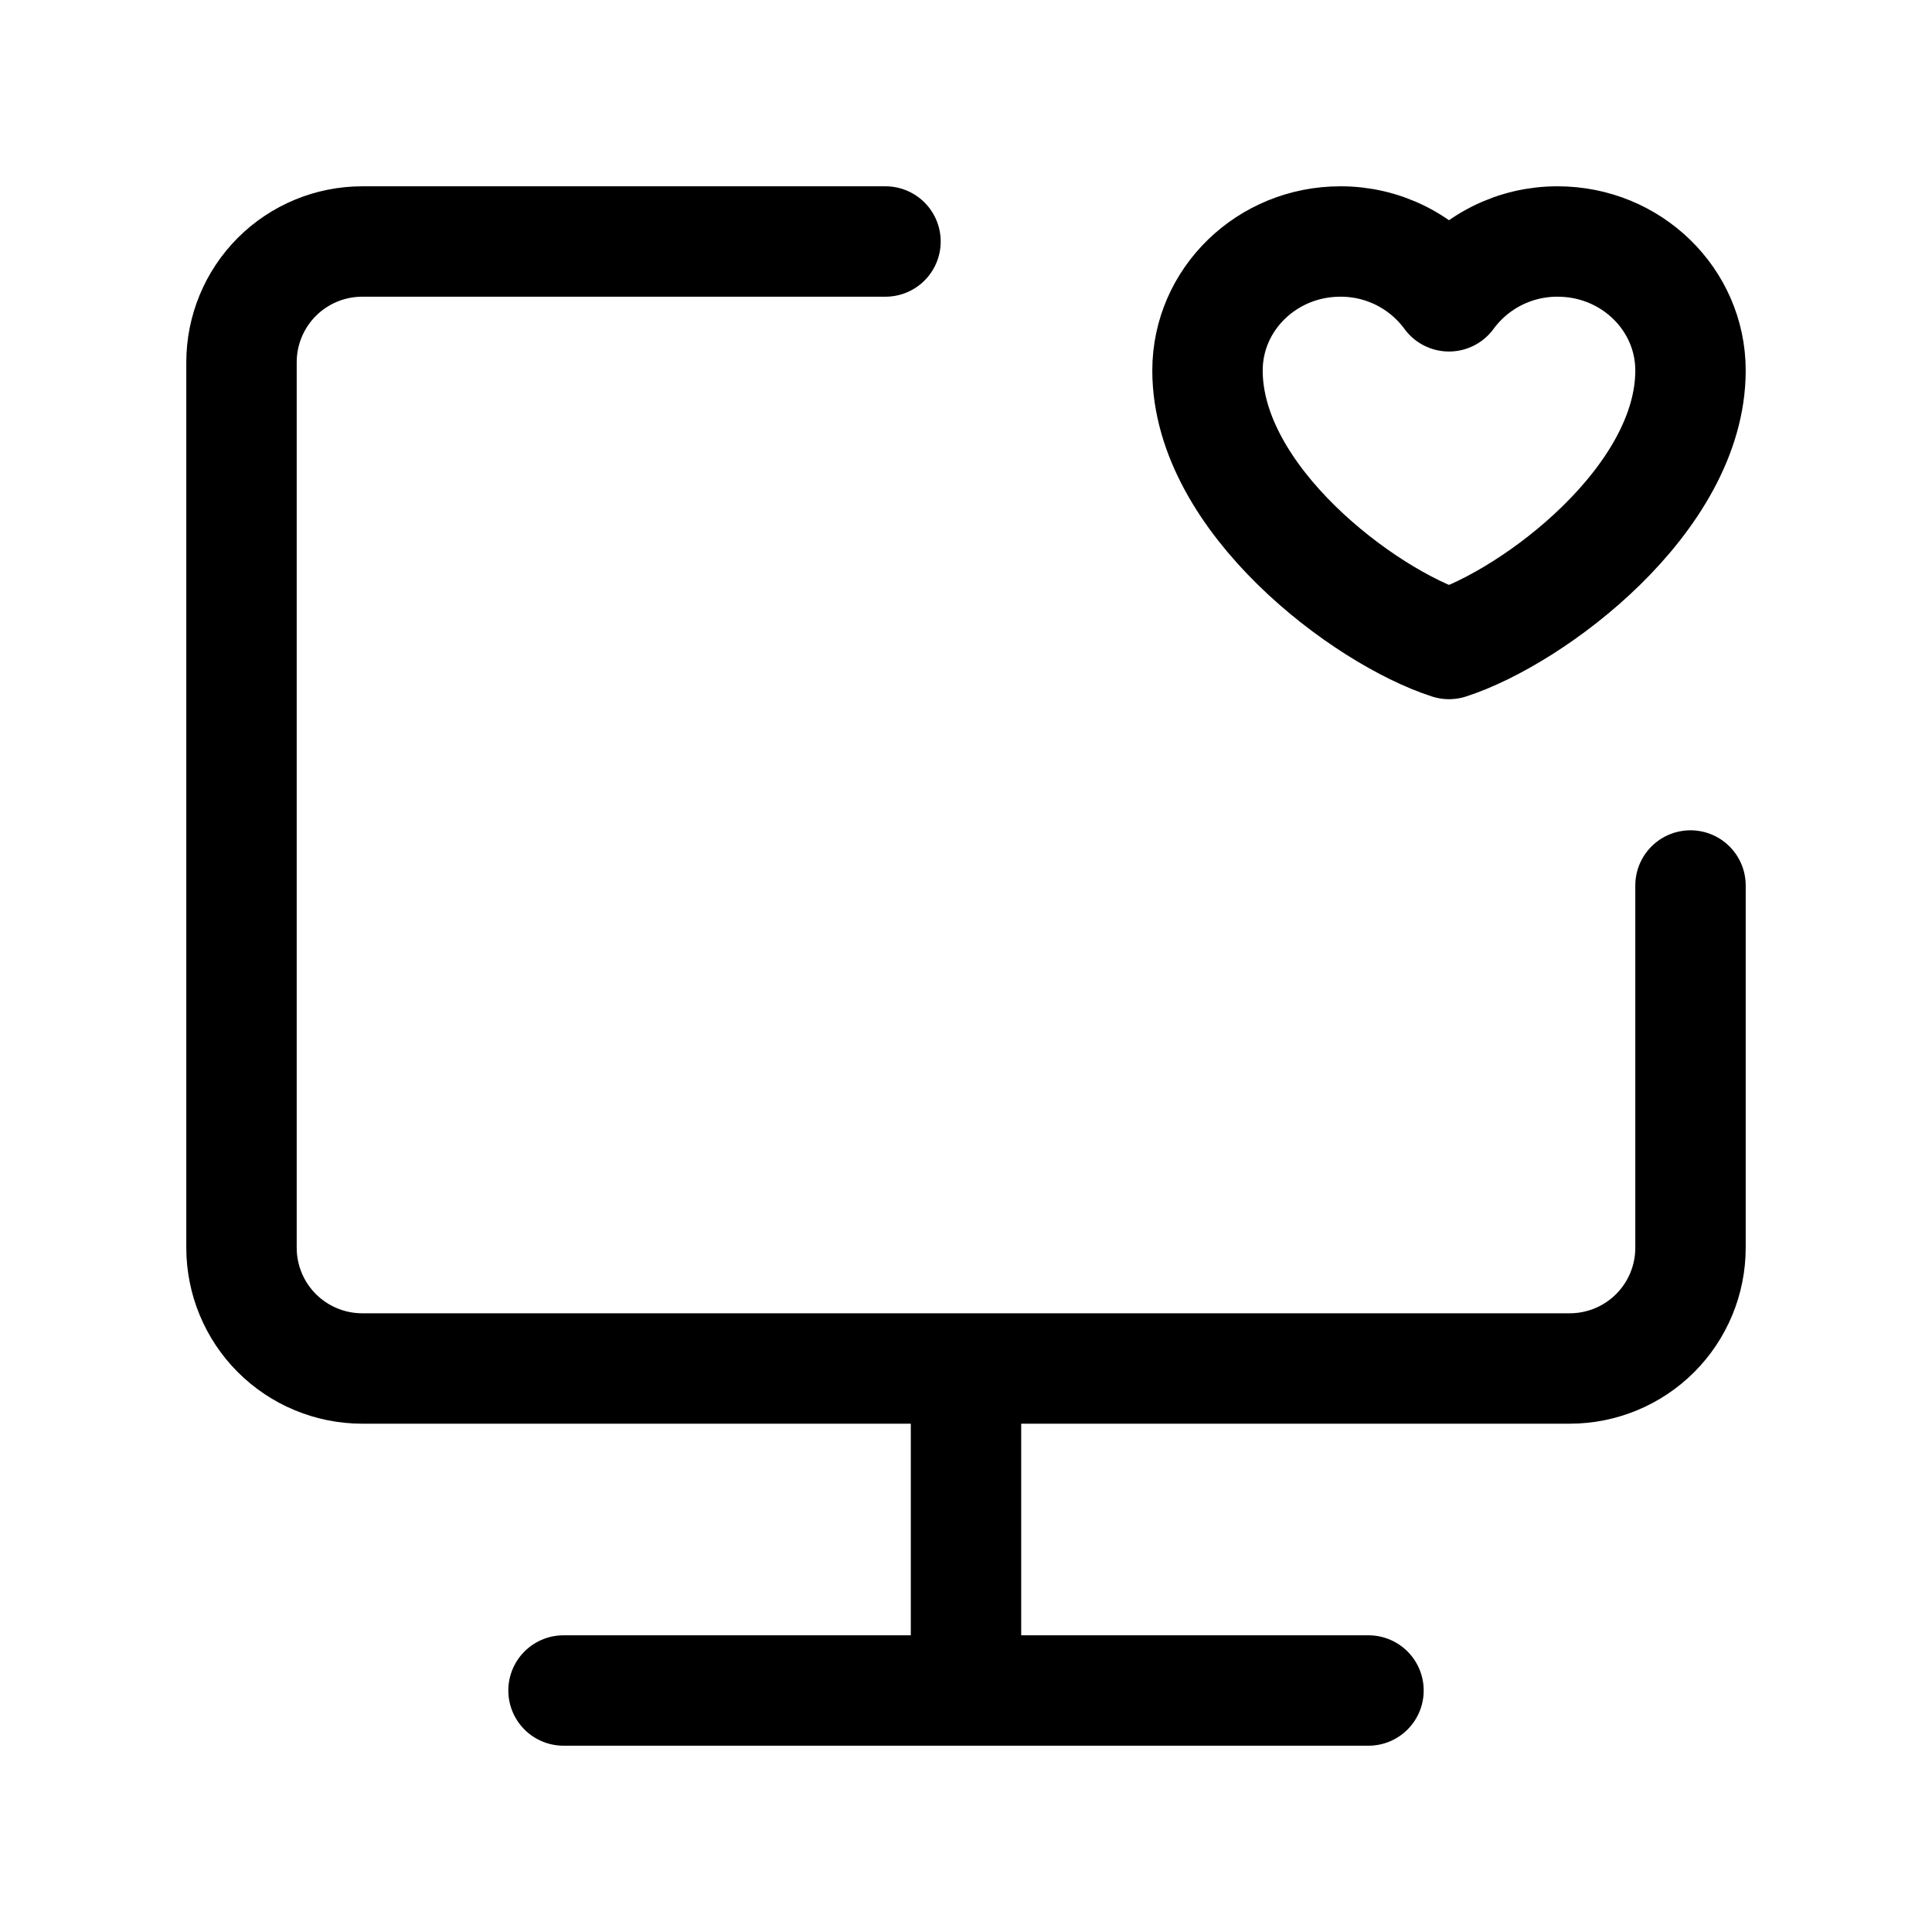
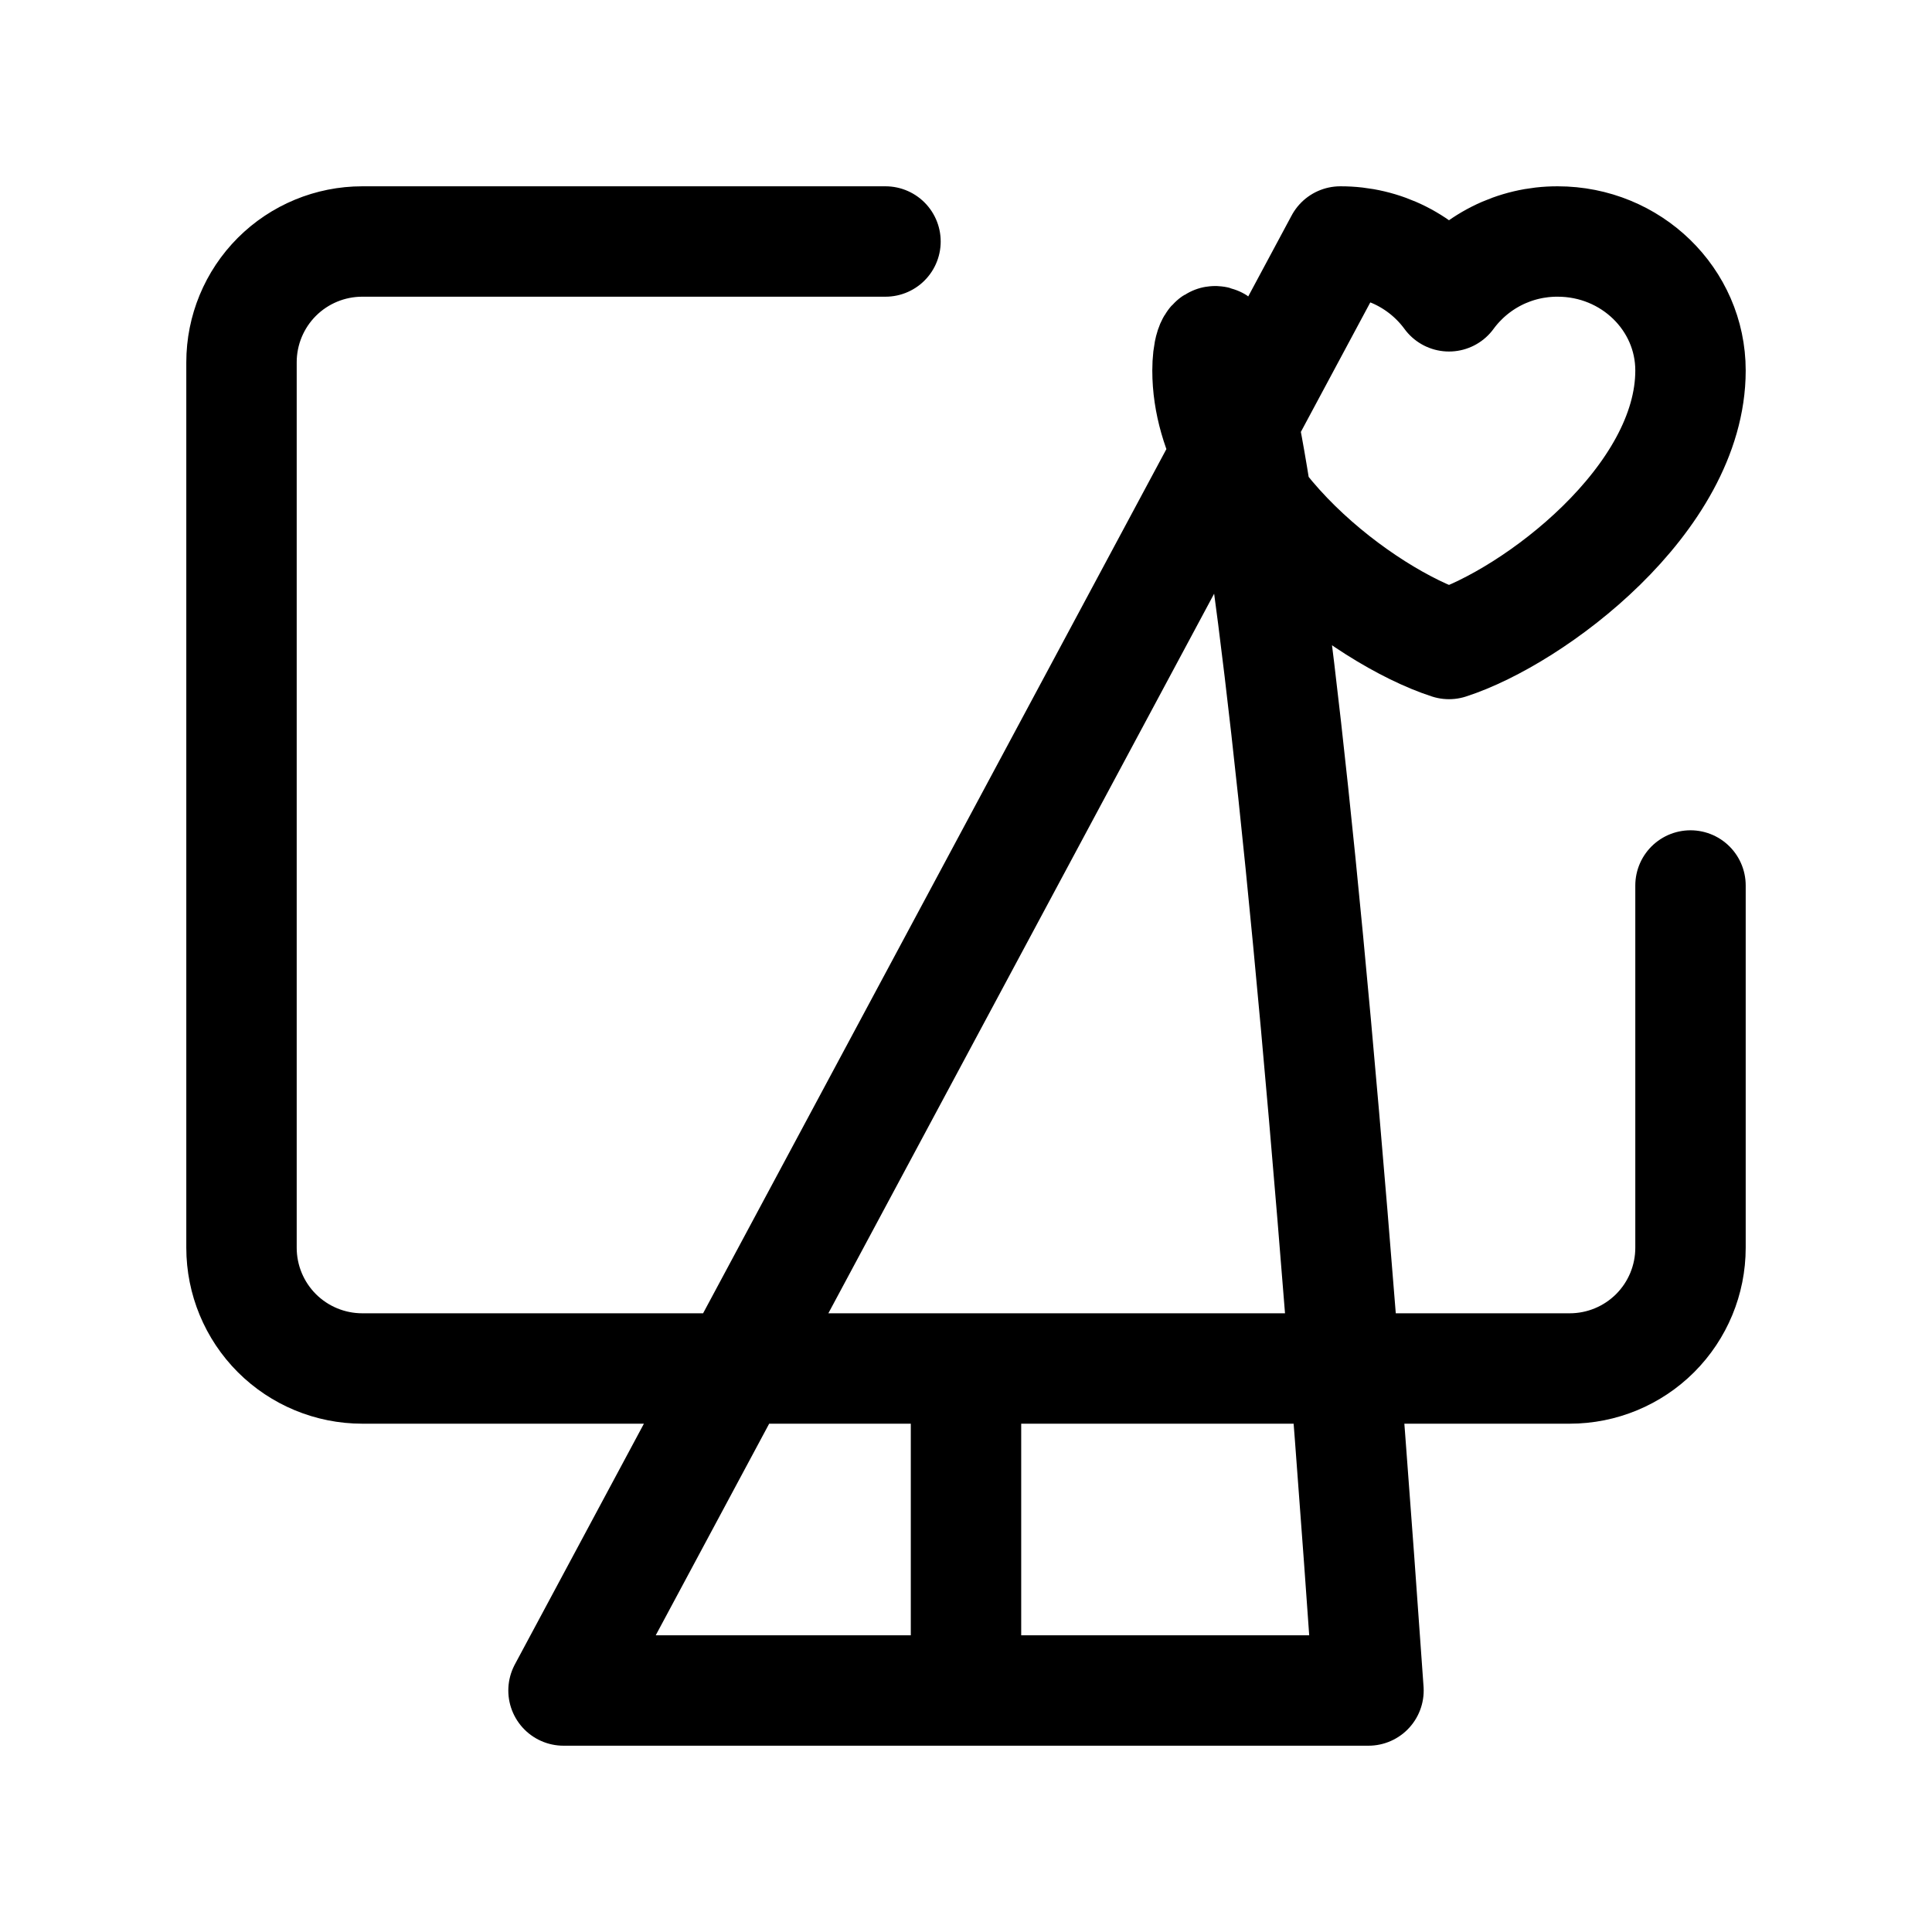
<svg xmlns="http://www.w3.org/2000/svg" width="70" height="70" viewBox="0 0 70 70" fill="none">
-   <path d="M32.083 8.75H13.125C11.965 8.75 10.852 9.211 10.031 10.031C9.211 10.852 8.75 11.965 8.75 13.125V45.208C8.75 46.369 9.211 47.481 10.031 48.302C10.852 49.122 11.965 49.583 13.125 49.583H56.875C58.035 49.583 59.148 49.122 59.969 48.302C60.789 47.481 61.25 46.369 61.25 45.208V32.083M35 49.583V61.25M20.417 61.25H49.583M48.562 8.75C45.905 8.75 43.75 10.843 43.75 13.424C43.75 18.096 49.438 22.345 52.5 23.333C55.562 22.345 61.25 18.098 61.25 13.424C61.25 10.843 59.096 8.75 56.438 8.75C55.671 8.747 54.915 8.925 54.23 9.27C53.546 9.616 52.953 10.118 52.5 10.736C52.047 10.118 51.454 9.616 50.77 9.27C50.085 8.925 49.329 8.747 48.562 8.75Z" stroke="black" stroke-width="4" stroke-linecap="round" stroke-linejoin="round" />
+   <path d="M32.083 8.75H13.125C11.965 8.75 10.852 9.211 10.031 10.031C9.211 10.852 8.75 11.965 8.75 13.125V45.208C8.75 46.369 9.211 47.481 10.031 48.302C10.852 49.122 11.965 49.583 13.125 49.583H56.875C58.035 49.583 59.148 49.122 59.969 48.302C60.789 47.481 61.25 46.369 61.25 45.208V32.083M35 49.583V61.25M20.417 61.25H49.583C45.905 8.75 43.75 10.843 43.75 13.424C43.75 18.096 49.438 22.345 52.5 23.333C55.562 22.345 61.25 18.098 61.25 13.424C61.25 10.843 59.096 8.75 56.438 8.75C55.671 8.747 54.915 8.925 54.23 9.27C53.546 9.616 52.953 10.118 52.5 10.736C52.047 10.118 51.454 9.616 50.77 9.27C50.085 8.925 49.329 8.747 48.562 8.75Z" stroke="black" stroke-width="4" stroke-linecap="round" stroke-linejoin="round" />
</svg>